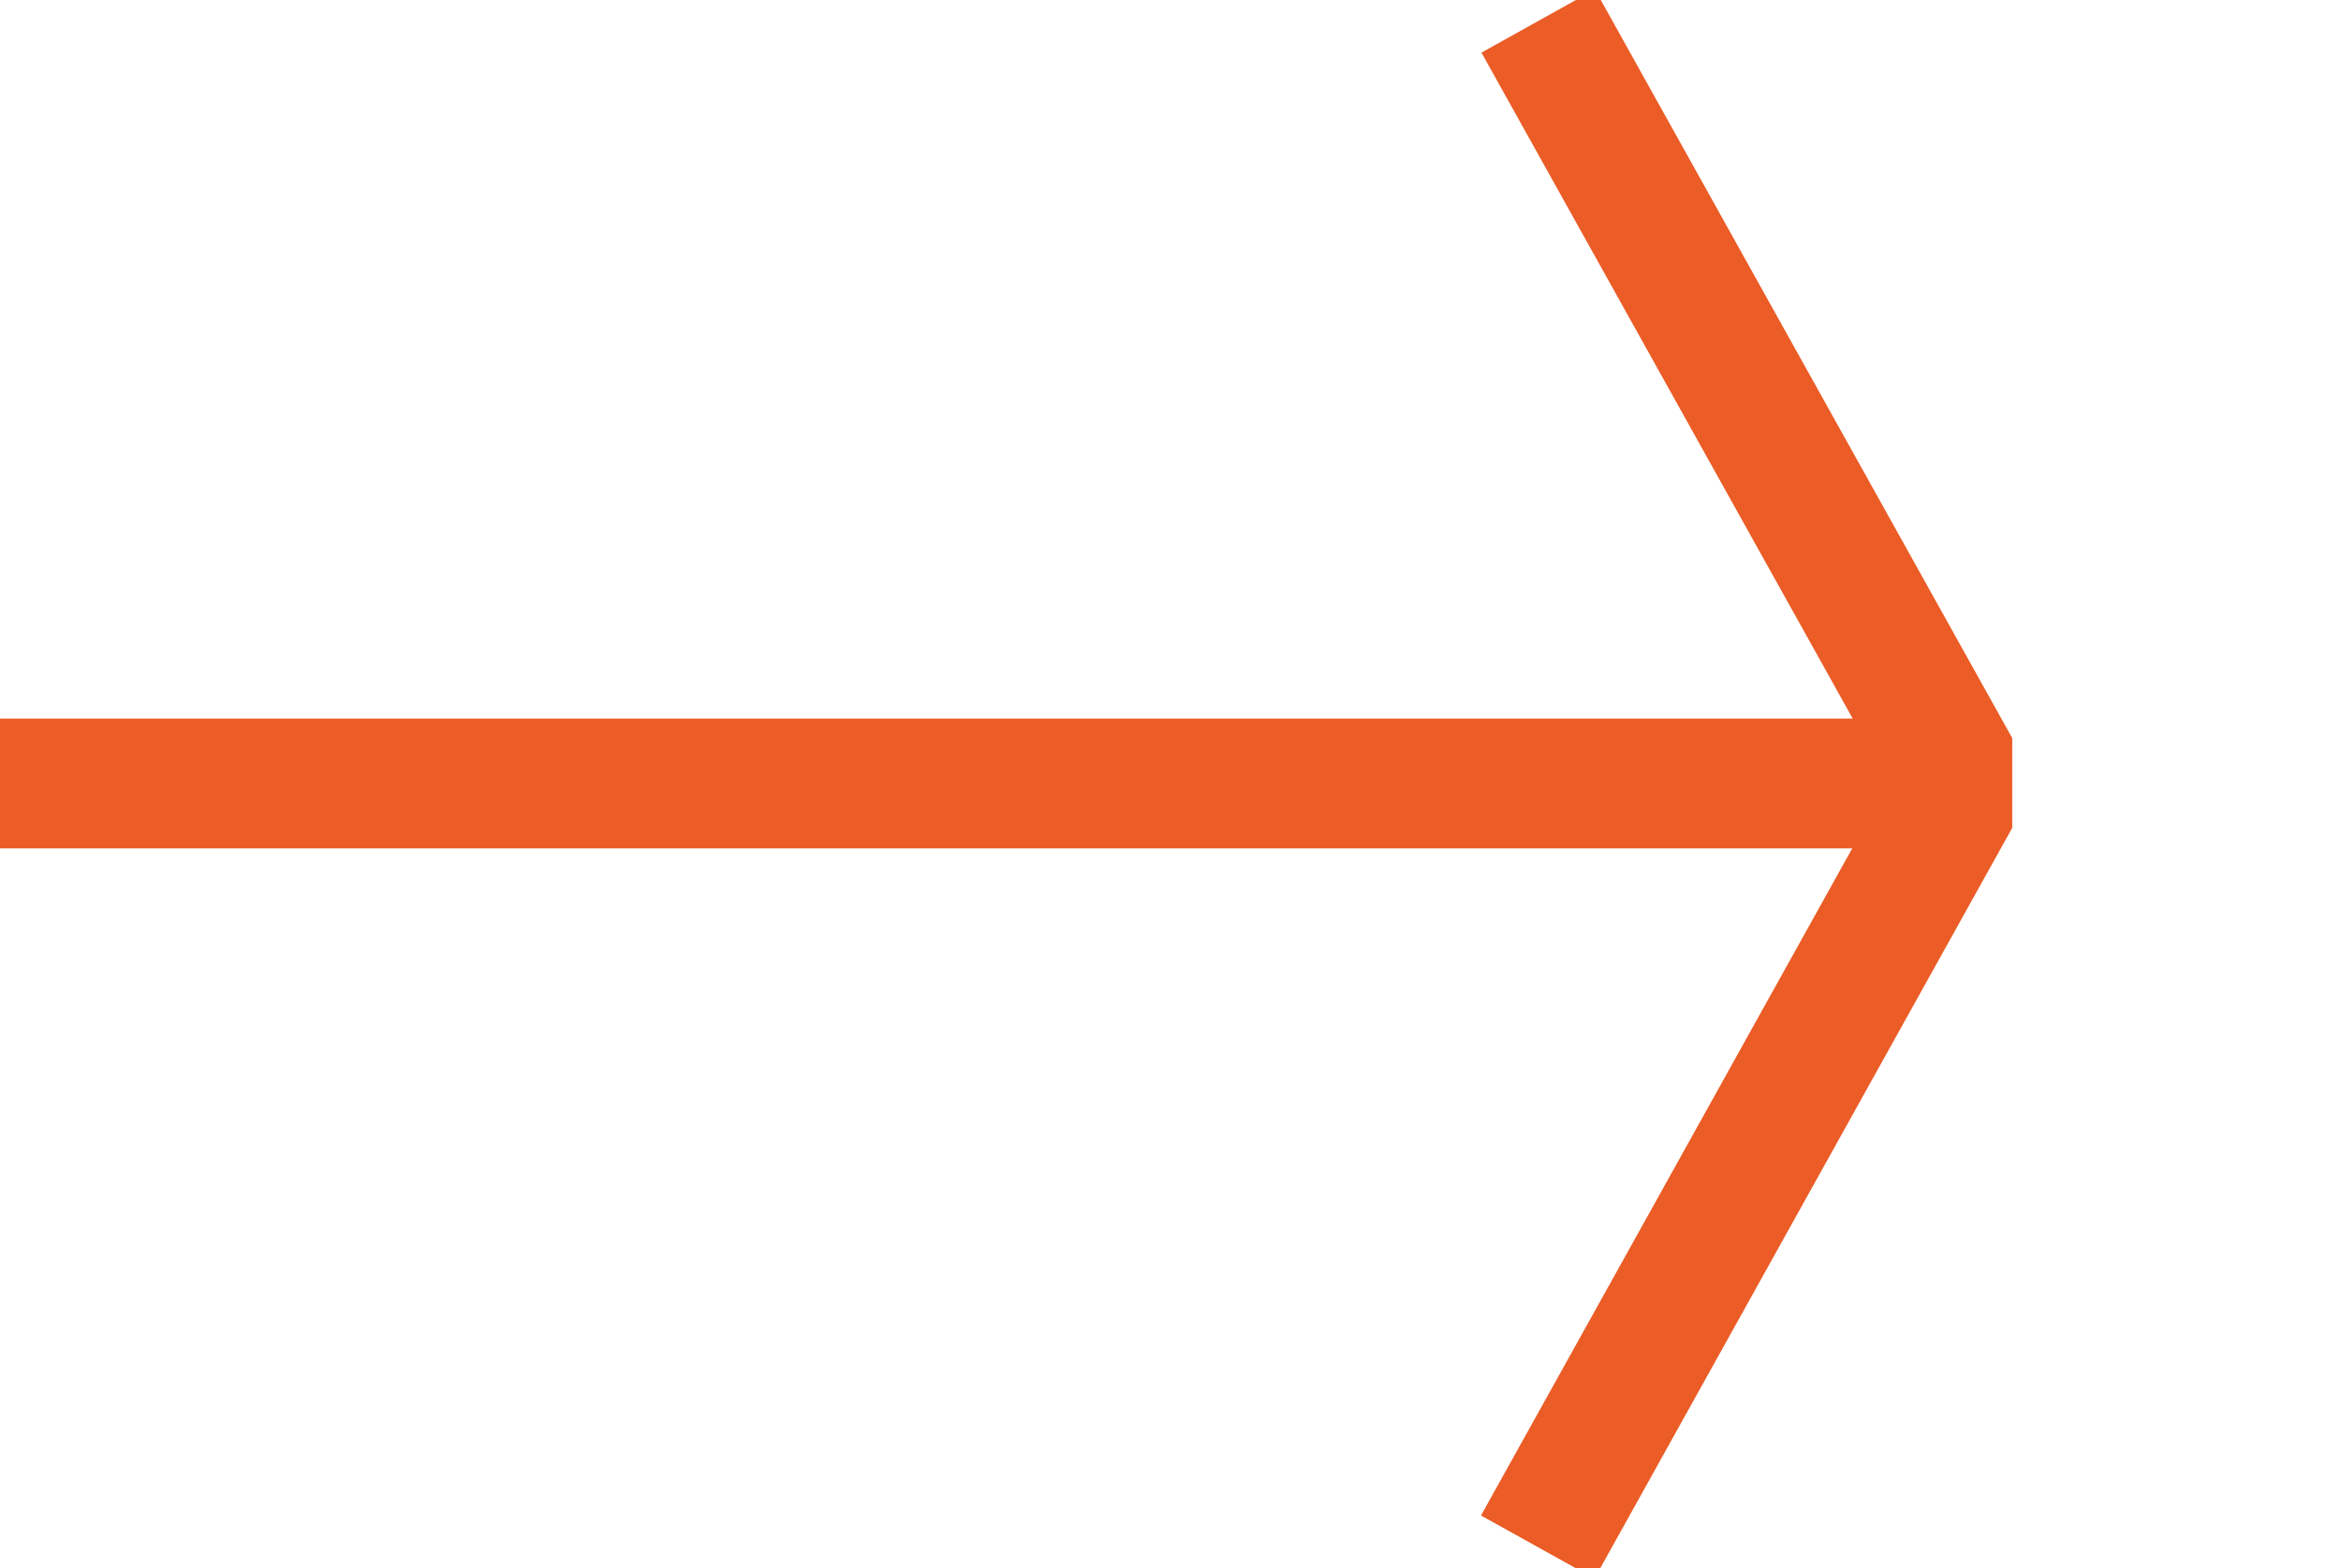
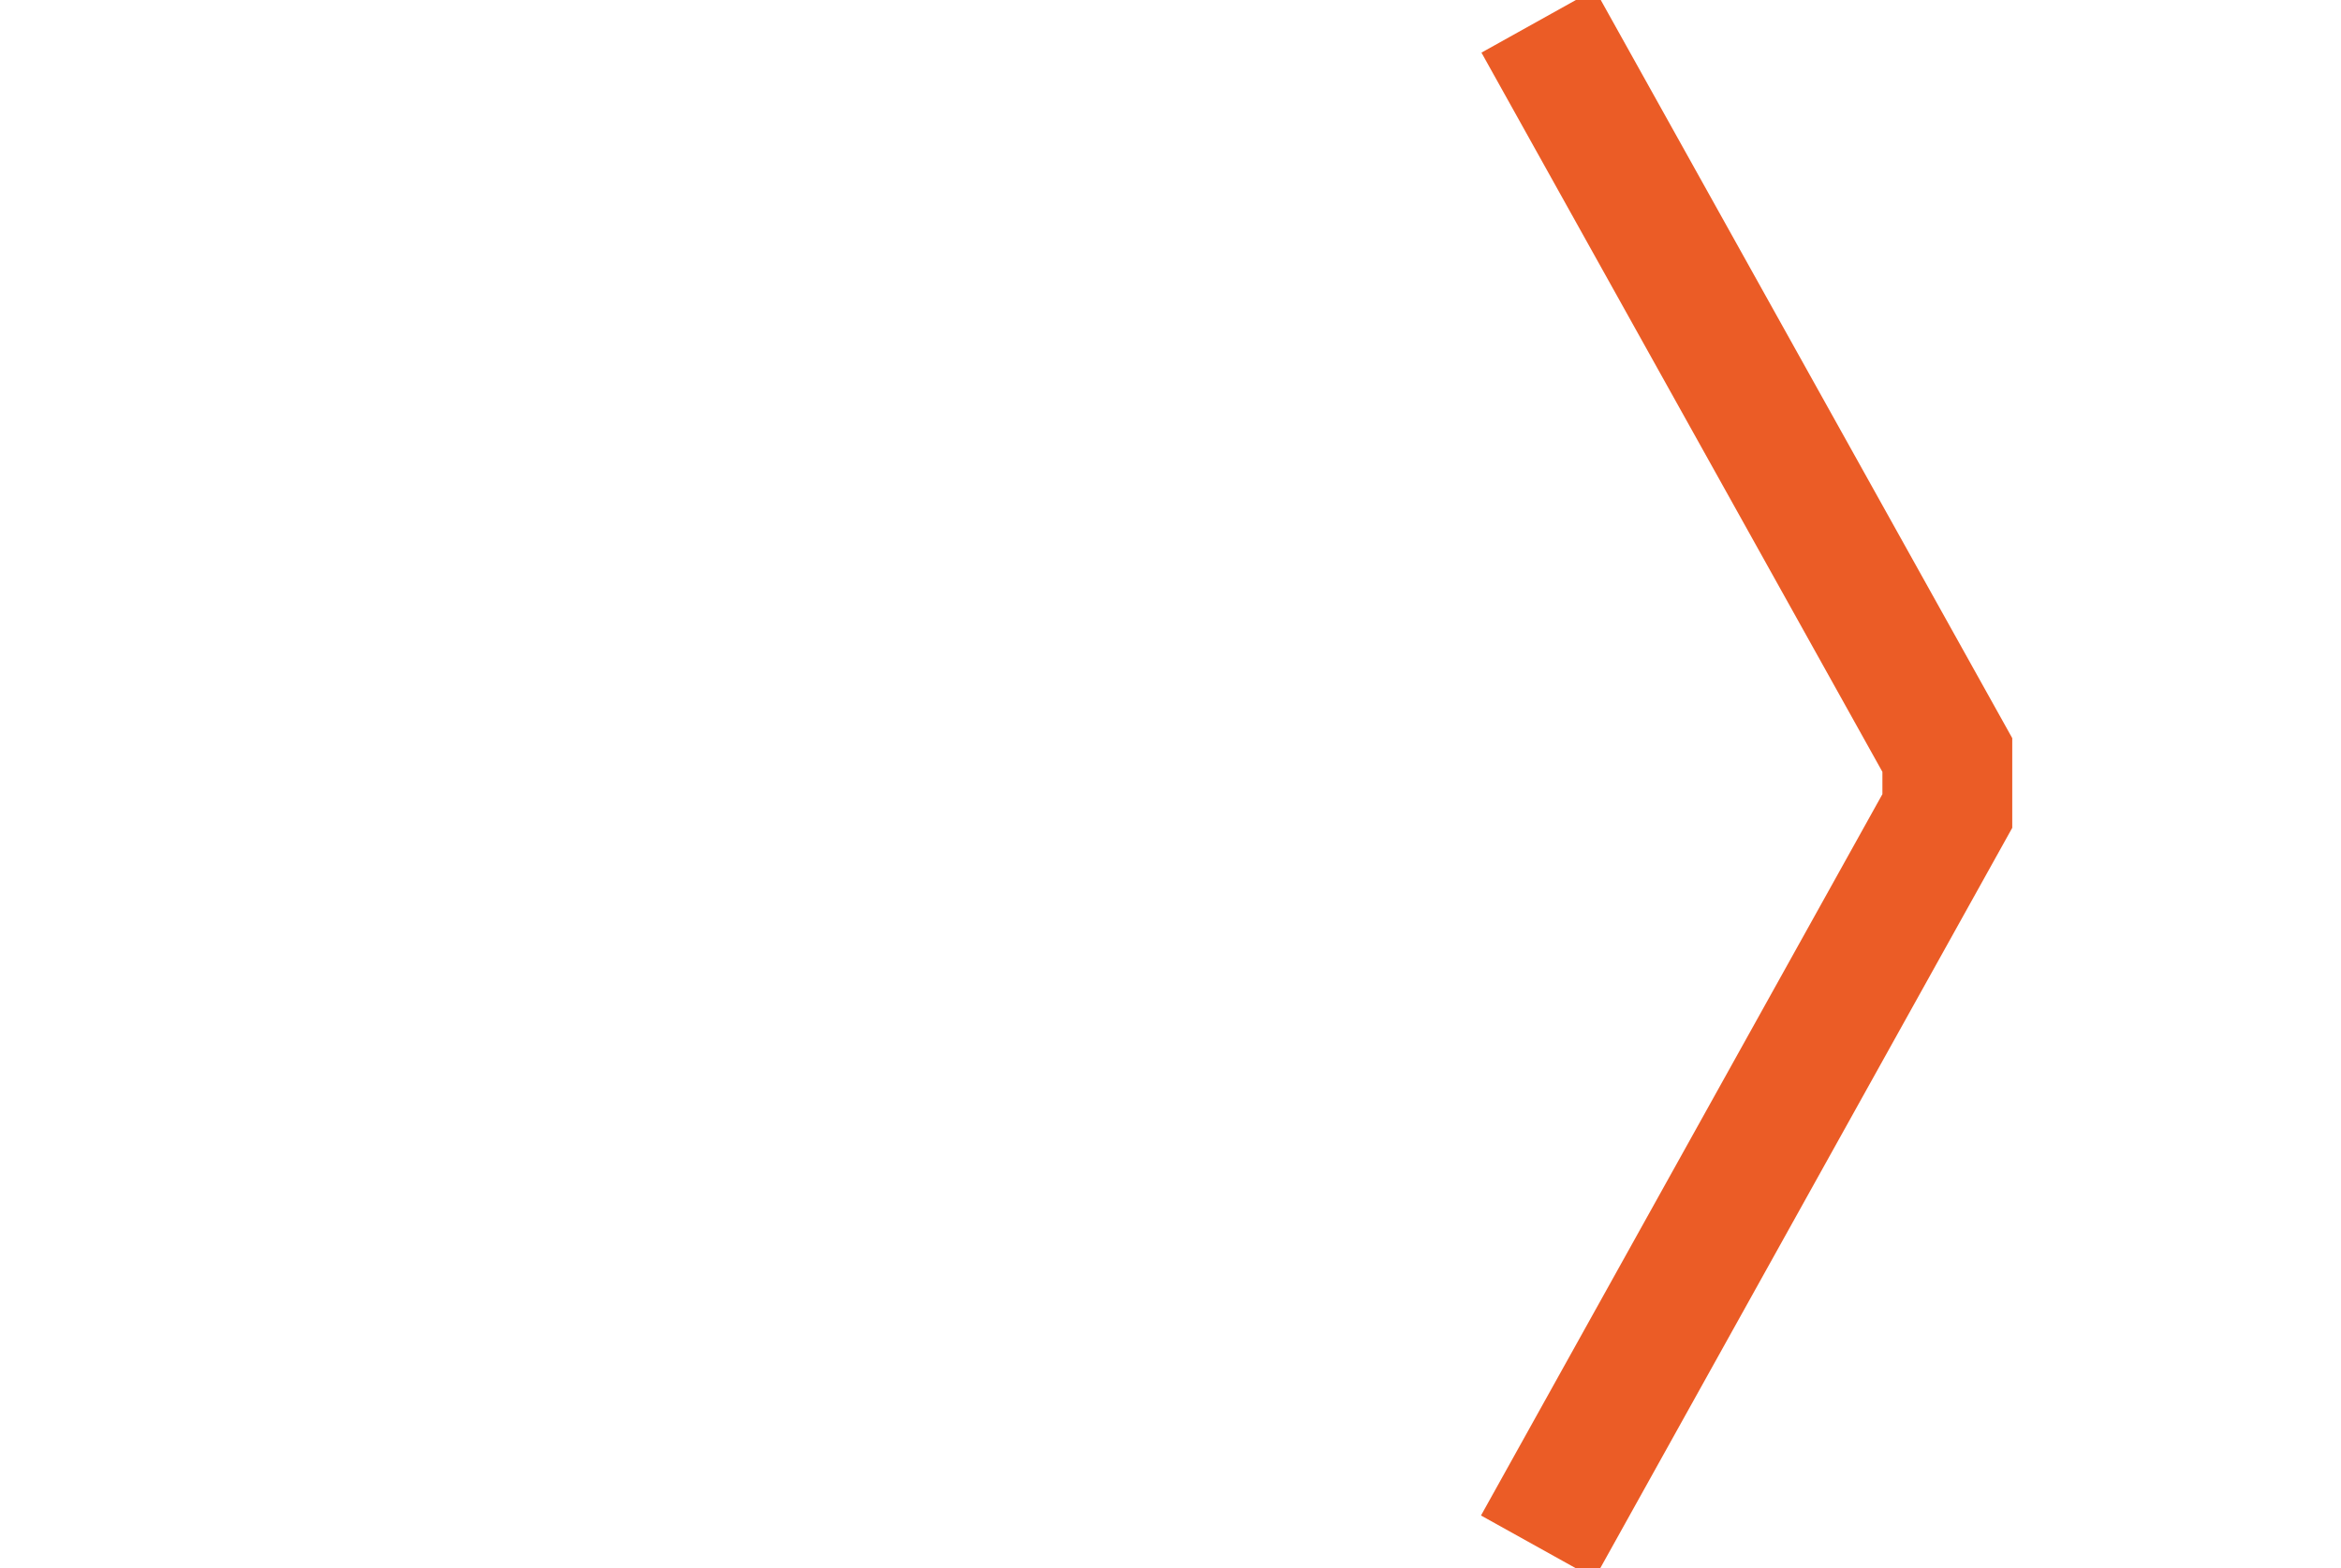
<svg xmlns="http://www.w3.org/2000/svg" width="27.045" height="18.121" viewBox="0 0 27.045 18.121">
  <defs>
    <clipPath id="clip-path">
      <rect id="Rectangle_872" data-name="Rectangle 872" width="27.045" height="18.121" transform="translate(0 0)" fill="none" />
    </clipPath>
  </defs>
  <g id="Group_3005" data-name="Group 3005" transform="translate(0 0)" clip-path="url(#clip-path)">
    <path id="Path_2326" data-name="Path 2326" d="M21.813,17.878l4.732-8.506V8.725L21.818.243" transform="translate(-4.048)" fill="none" stroke="#eb5c26" stroke-miterlimit="10" stroke-width="1.5" />
-     <path id="Path_2327" data-name="Path 2327" d="M22.5,0H0" transform="translate(0 9.054)" fill="none" stroke="#eb5c26" stroke-width="1.5" />
  </g>
</svg>